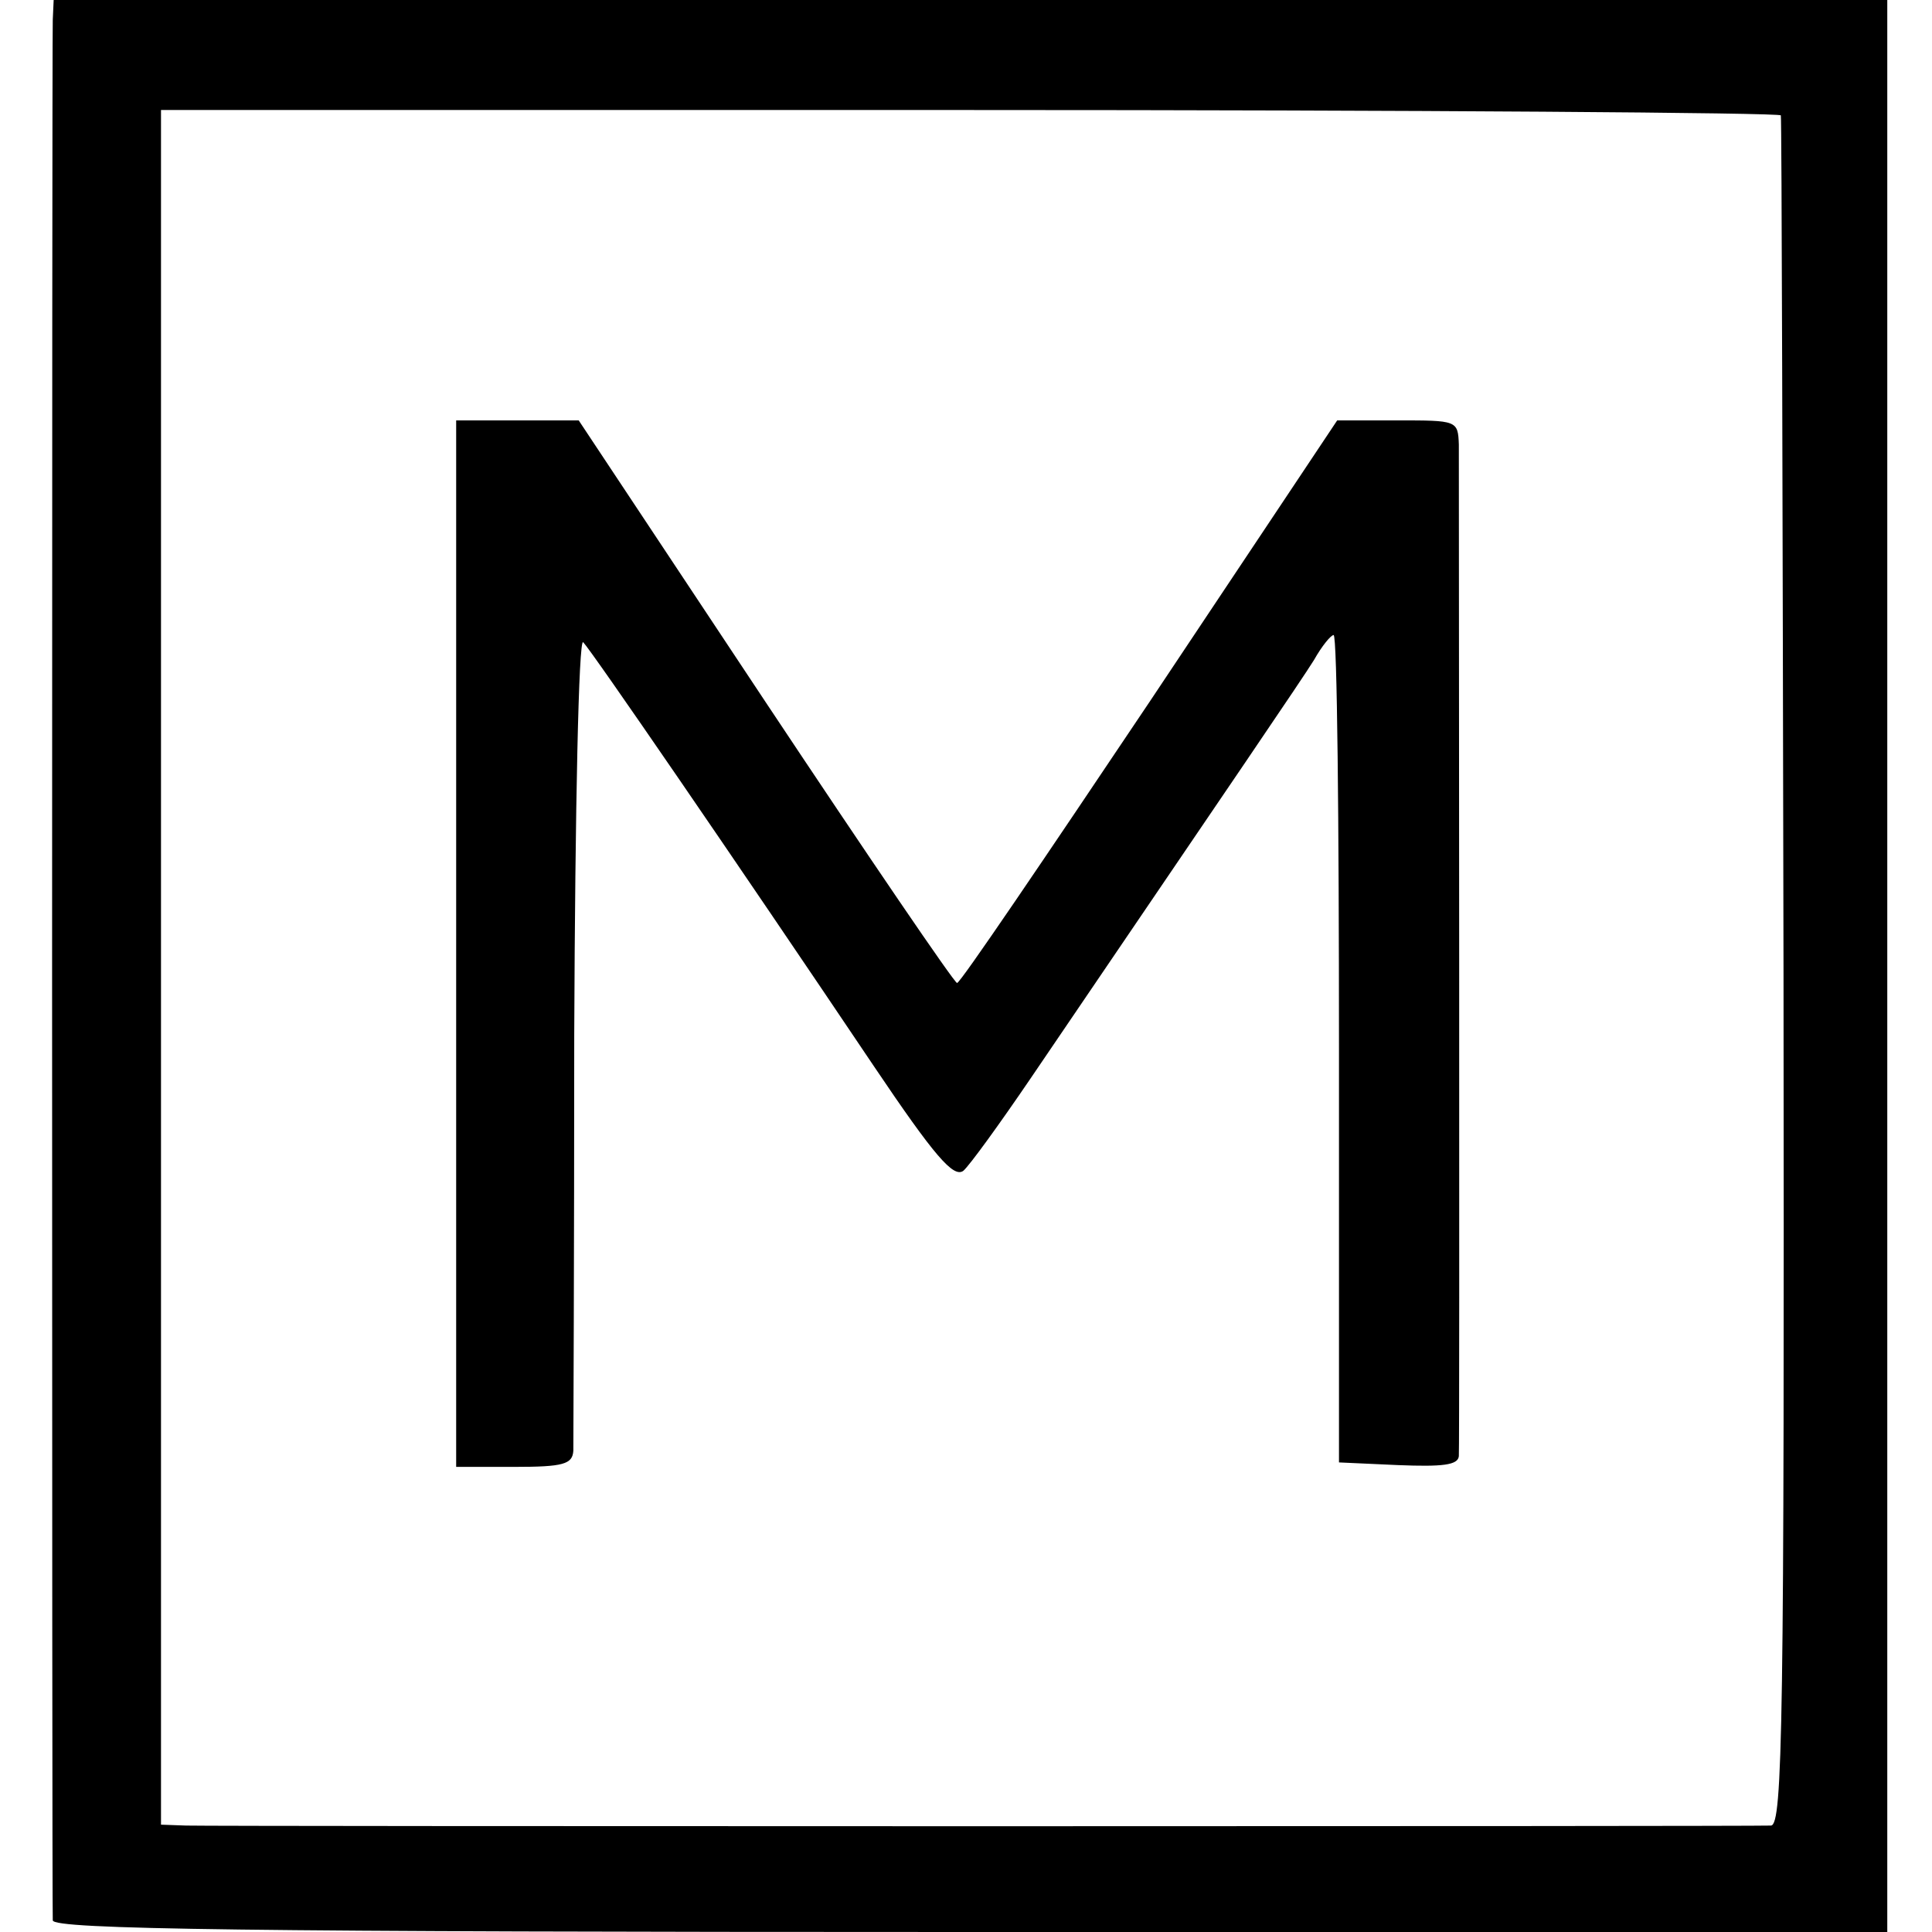
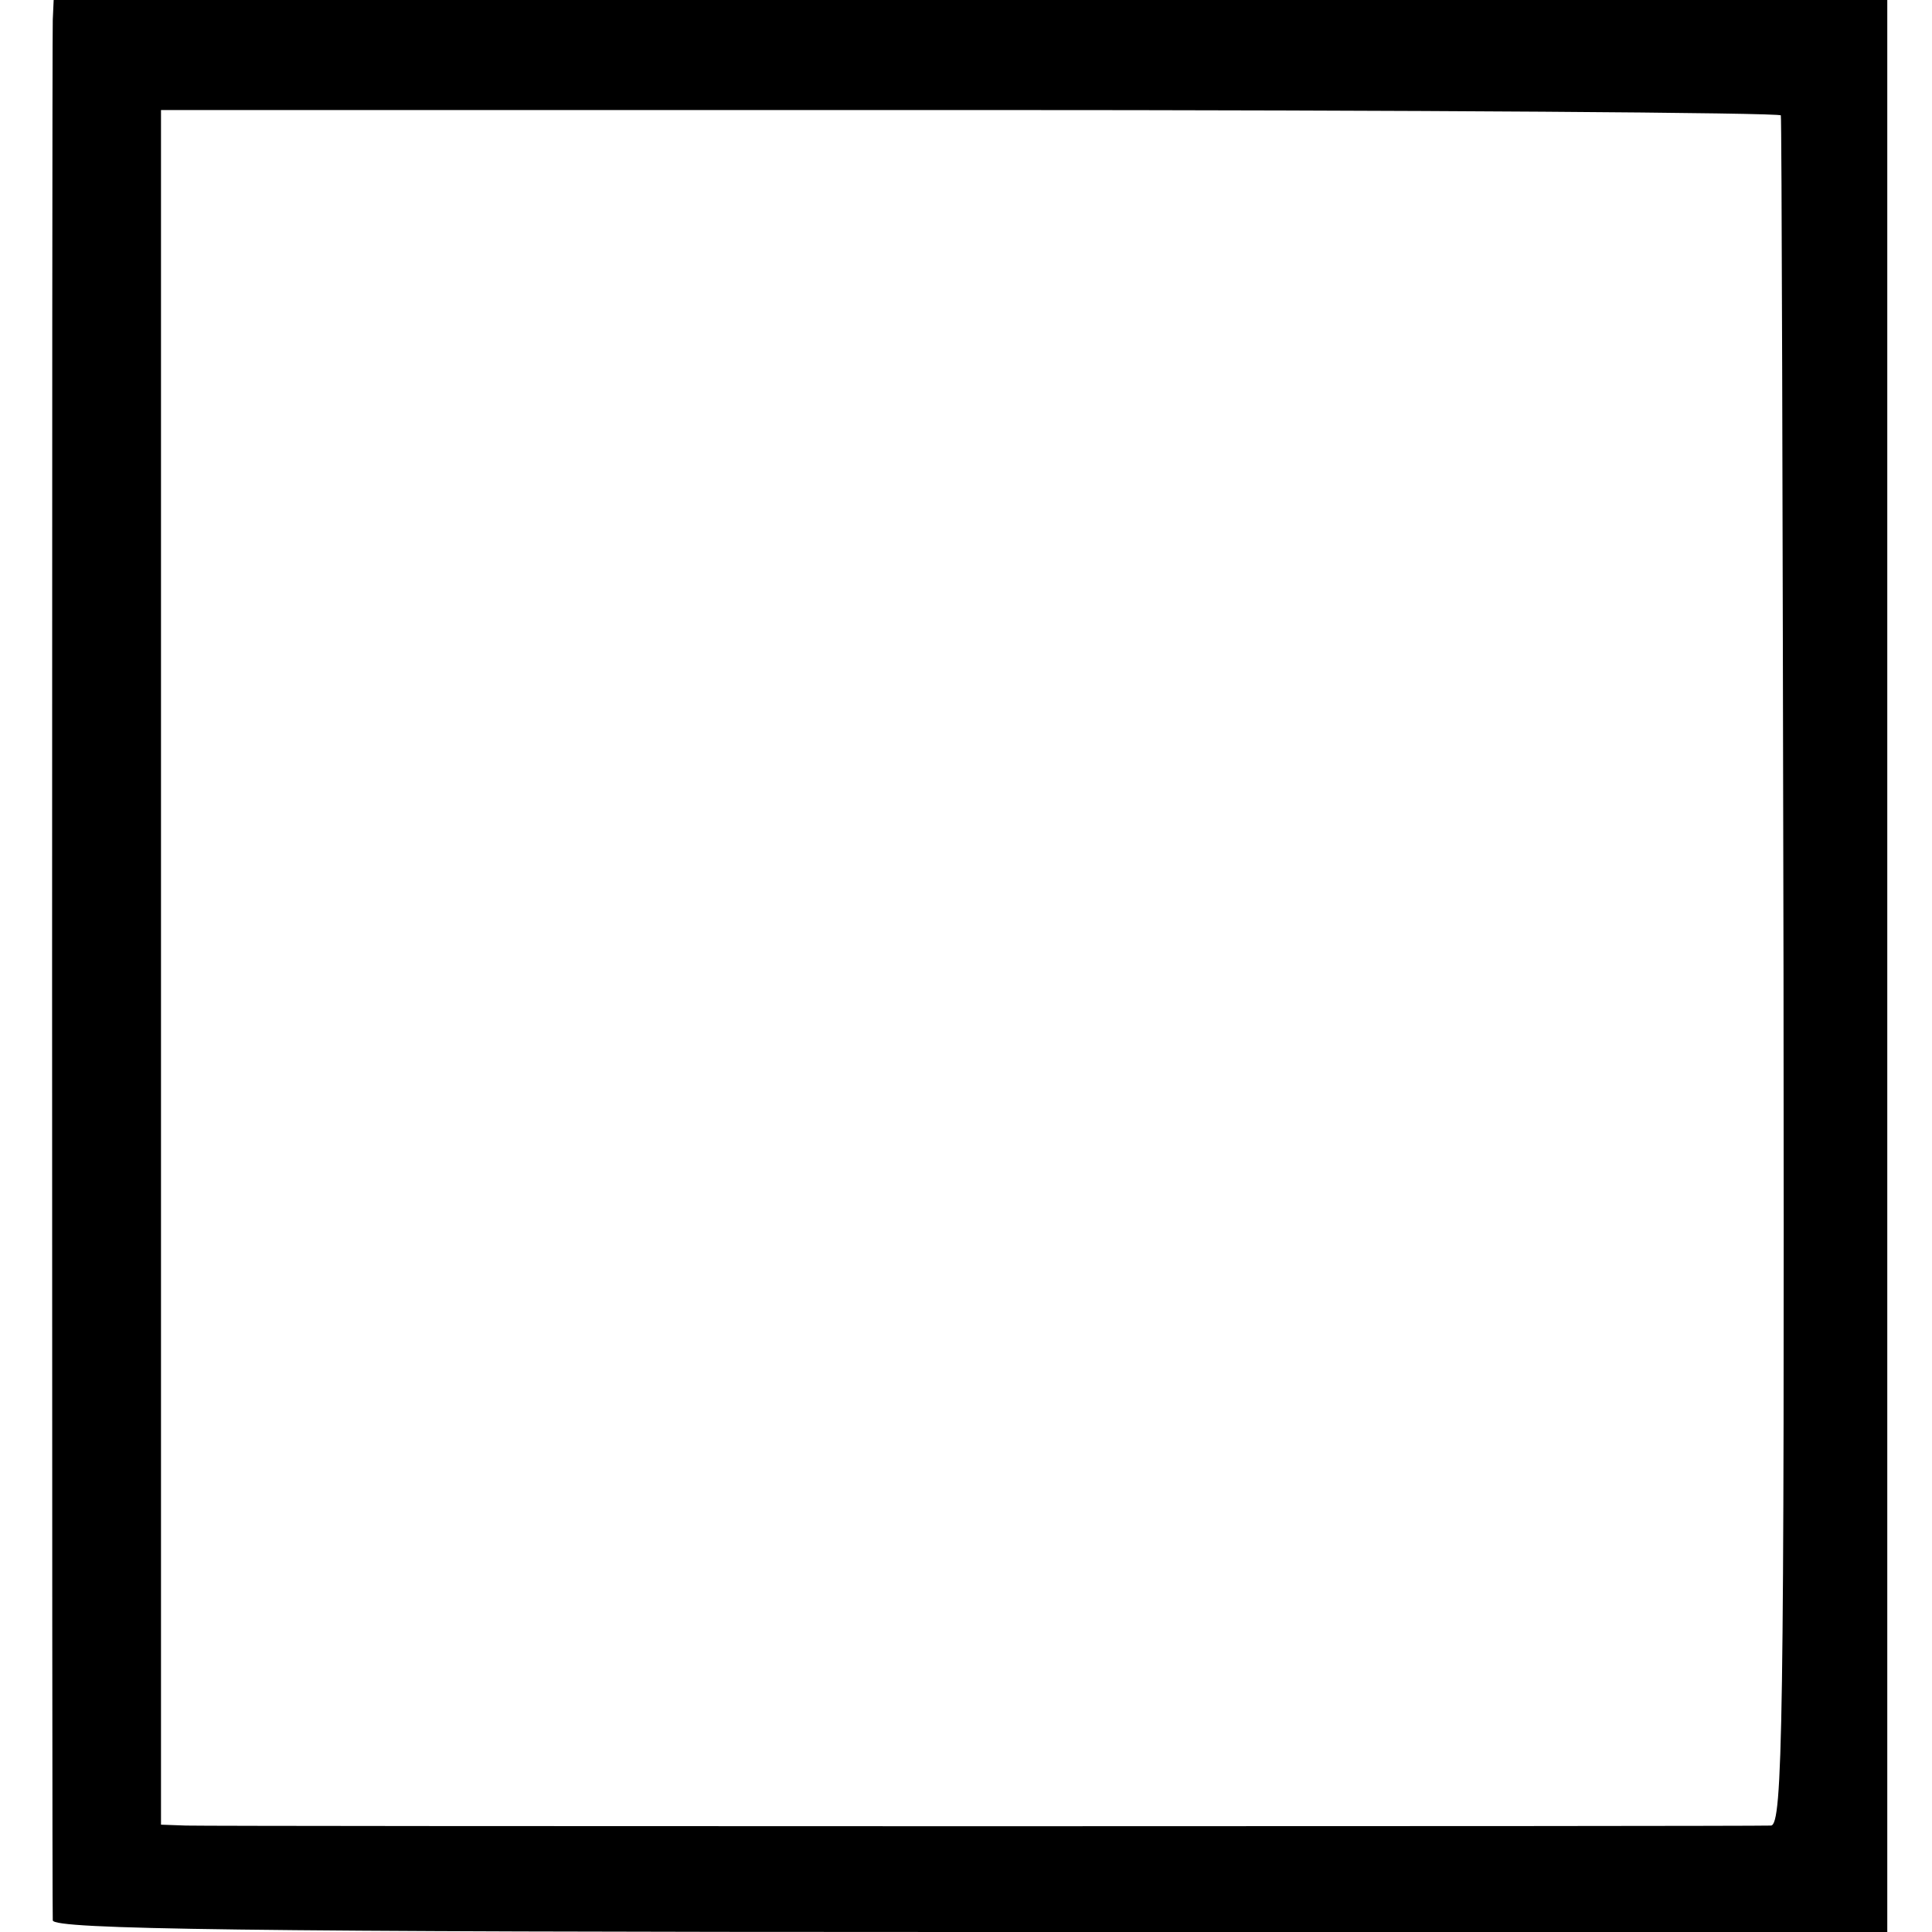
<svg xmlns="http://www.w3.org/2000/svg" version="1.0" width="216pt" height="216pt" viewBox="0 0 216 216" preserveAspectRatio="xMidYMid meet">
  <g transform="translate(0,216) scale(0.1,-0.1)" fill="#000000" stroke="none">
-     <path d="M59 2138 c-1 -30 -1 -2109 0 -2125 1 -10 213 -13 1026 -13 l1025 0 0 1080 0 1080 -1025 0 -1025 0 -1 -22z m1932 -107 c1 -3 2 -435 3 -959 1 -841 -1 -952 -14 -953 -21 -1 -1738 -1 -1772 0 l-28 1 0 958 0 959 905 0 c498 0 906 -3 906 -6z" />
-     <path d="M510 1105 l0 -585 65 0 c55 0 65 3 66 18 0 9 1 219 1 465 1 256 5 444 10 439 9 -9 169 -242 325 -474 68 -101 89 -125 100 -117 7 6 41 53 75 103 233 343 302 444 317 468 9 16 19 28 22 28 4 0 6 -208 6 -462 l0 -463 66 -3 c50 -2 67 0 68 10 1 16 0 1091 0 1131 -1 27 -2 27 -69 27 l-67 0 -210 -315 c-116 -173 -212 -315 -215 -314 -3 0 -99 141 -214 314 l-209 315 -68 0 -69 0 0 -585z" />
+     <path d="M59 2138 c-1 -30 -1 -2109 0 -2125 1 -10 213 -13 1026 -13 l1025 0 0 1080 0 1080 -1025 0 -1025 0 -1 -22m1932 -107 c1 -3 2 -435 3 -959 1 -841 -1 -952 -14 -953 -21 -1 -1738 -1 -1772 0 l-28 1 0 958 0 959 905 0 c498 0 906 -3 906 -6z" />
  </g>
</svg>